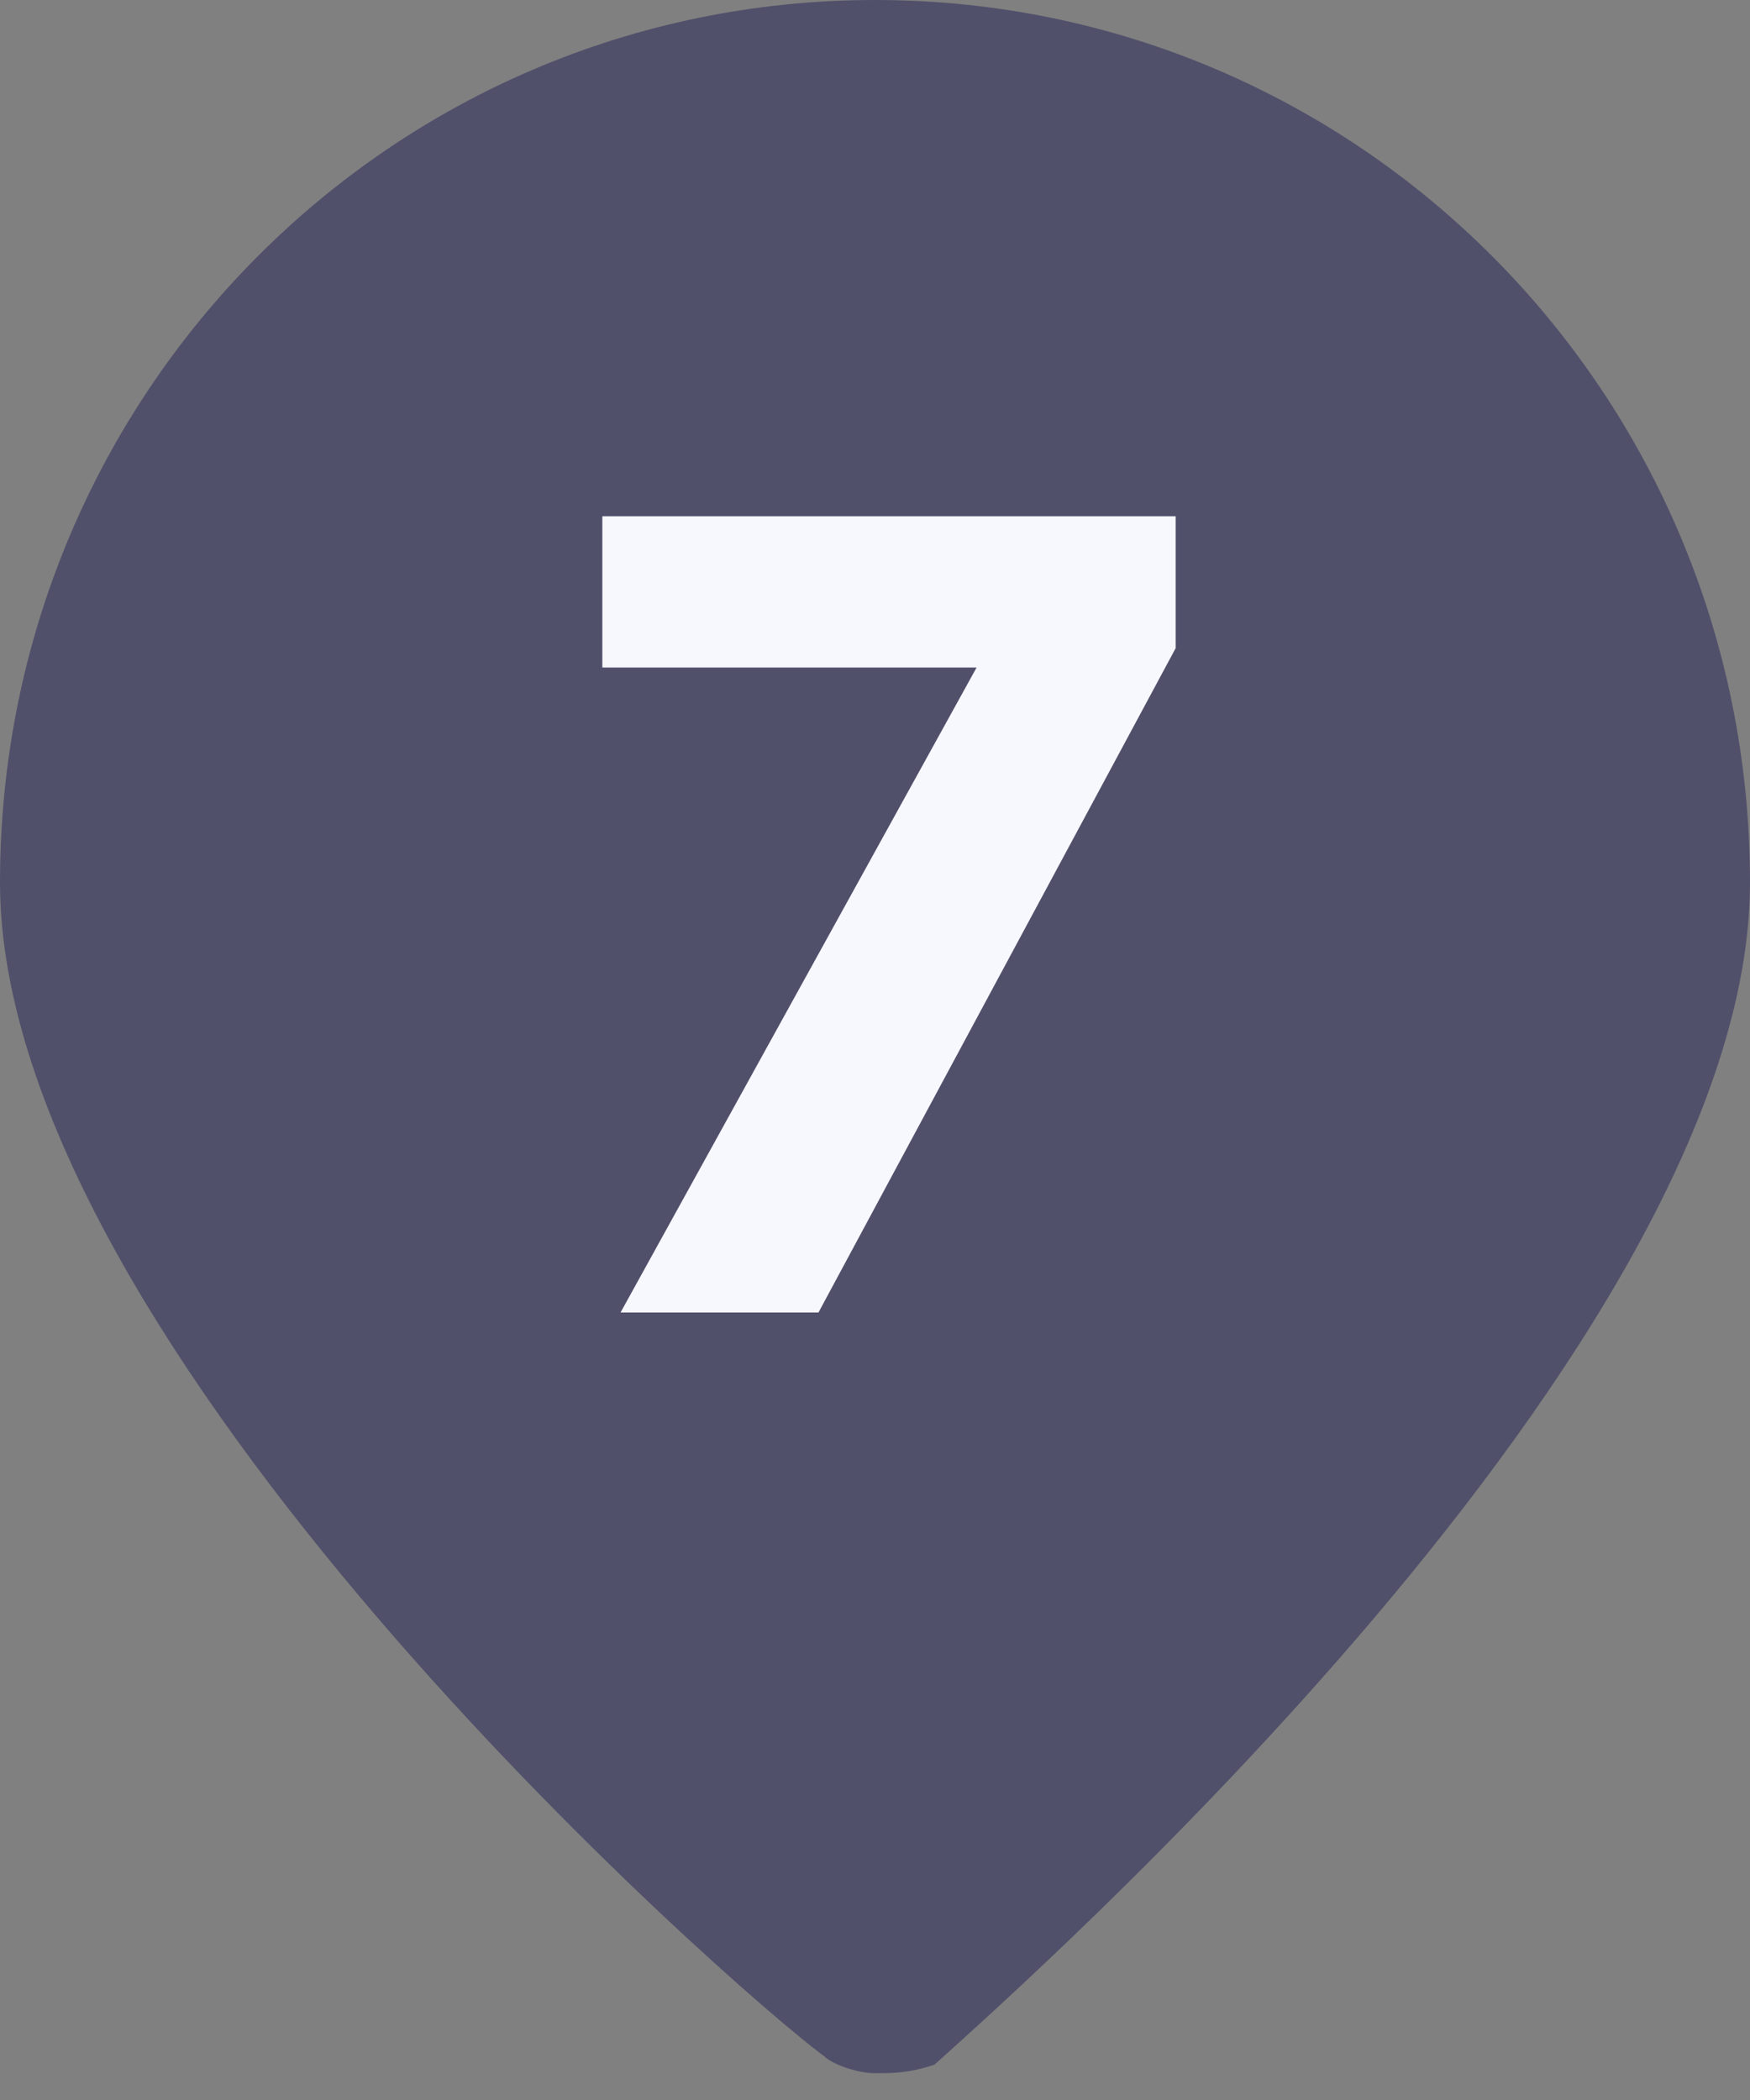
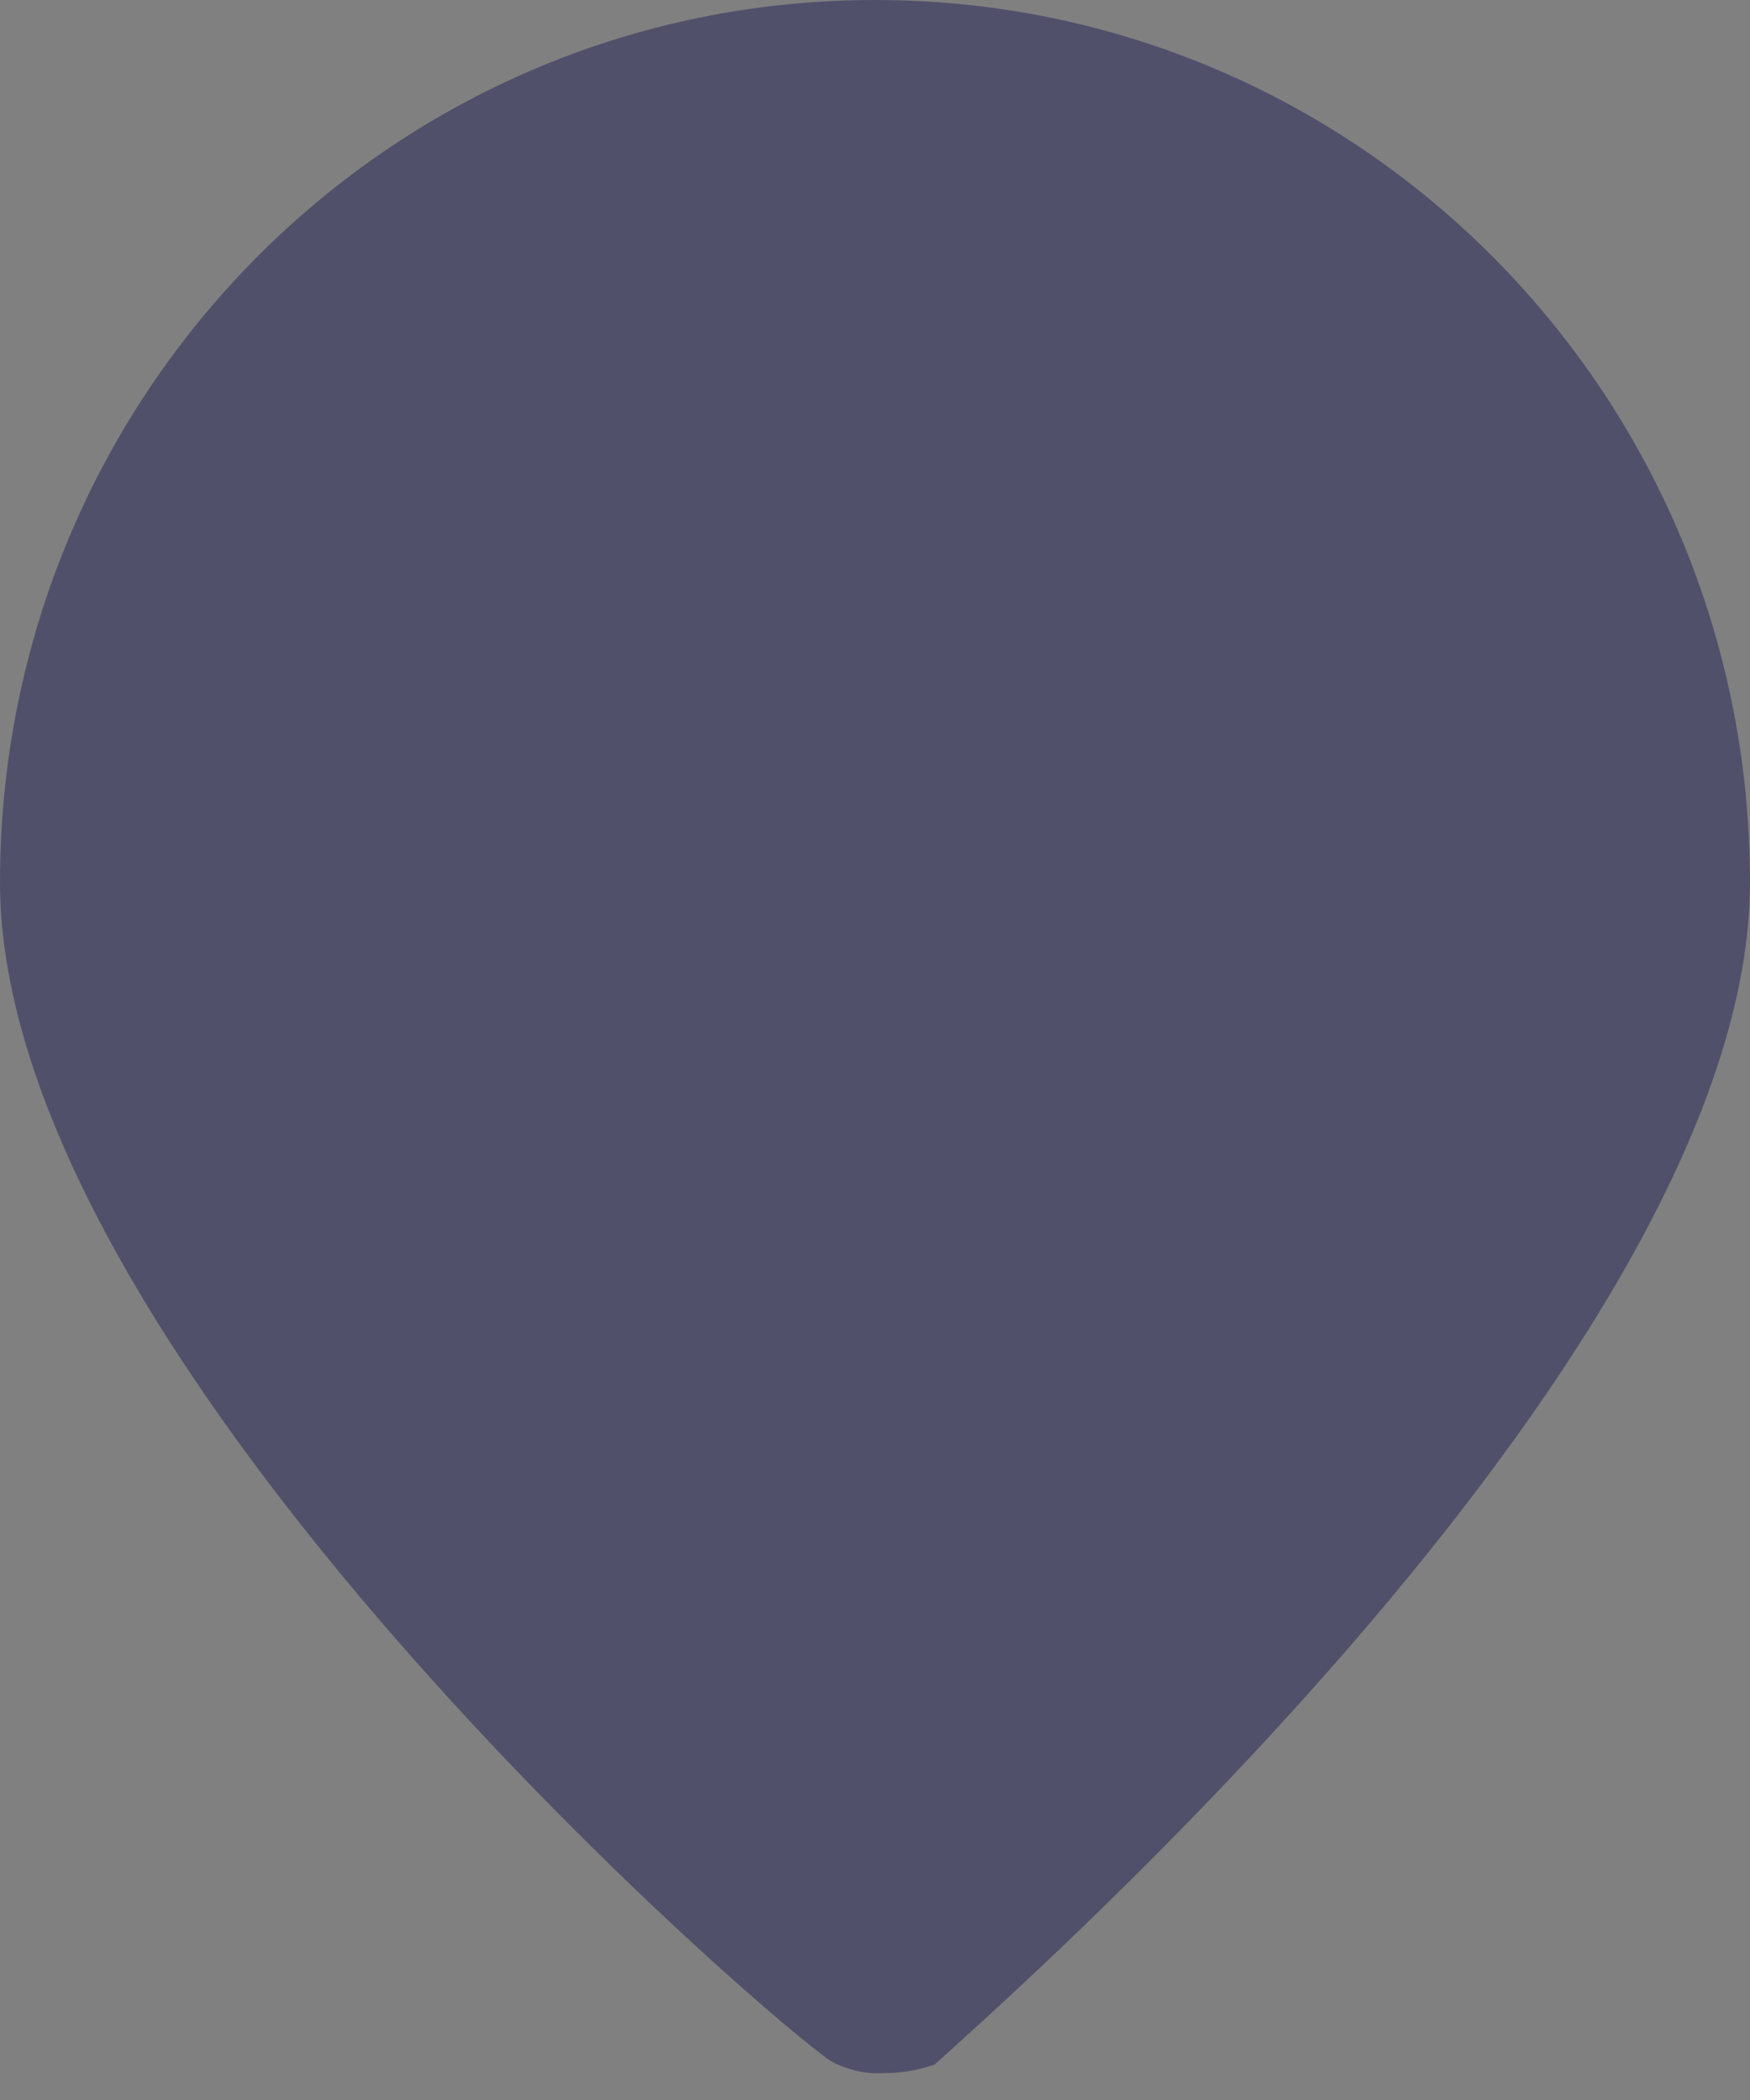
<svg xmlns="http://www.w3.org/2000/svg" width="20" height="24" viewBox="0 0 20 24" fill="none">
  <rect x="0" y="0" width="20" height="24" fill="#808080" stroke="none" />
  <path opacity="0.5" d="M10 23.694C9.806 23.694 9.515 23.596 9.417 23.498C8.35 22.715 0 15.372 0 10.085C0 4.504 4.466 0 10 0C15.534 0 20 4.504 20 10.085C20 15.372 11.65 22.715 10.68 23.596C10.388 23.694 10.194 23.694 10 23.694Z" fill="#232057" />
-   <path d="M7.092 15H9.354L13.436 7.408V5.9H6.884V7.629H11.161L7.092 15Z" fill="#F7F8FE" />
</svg>